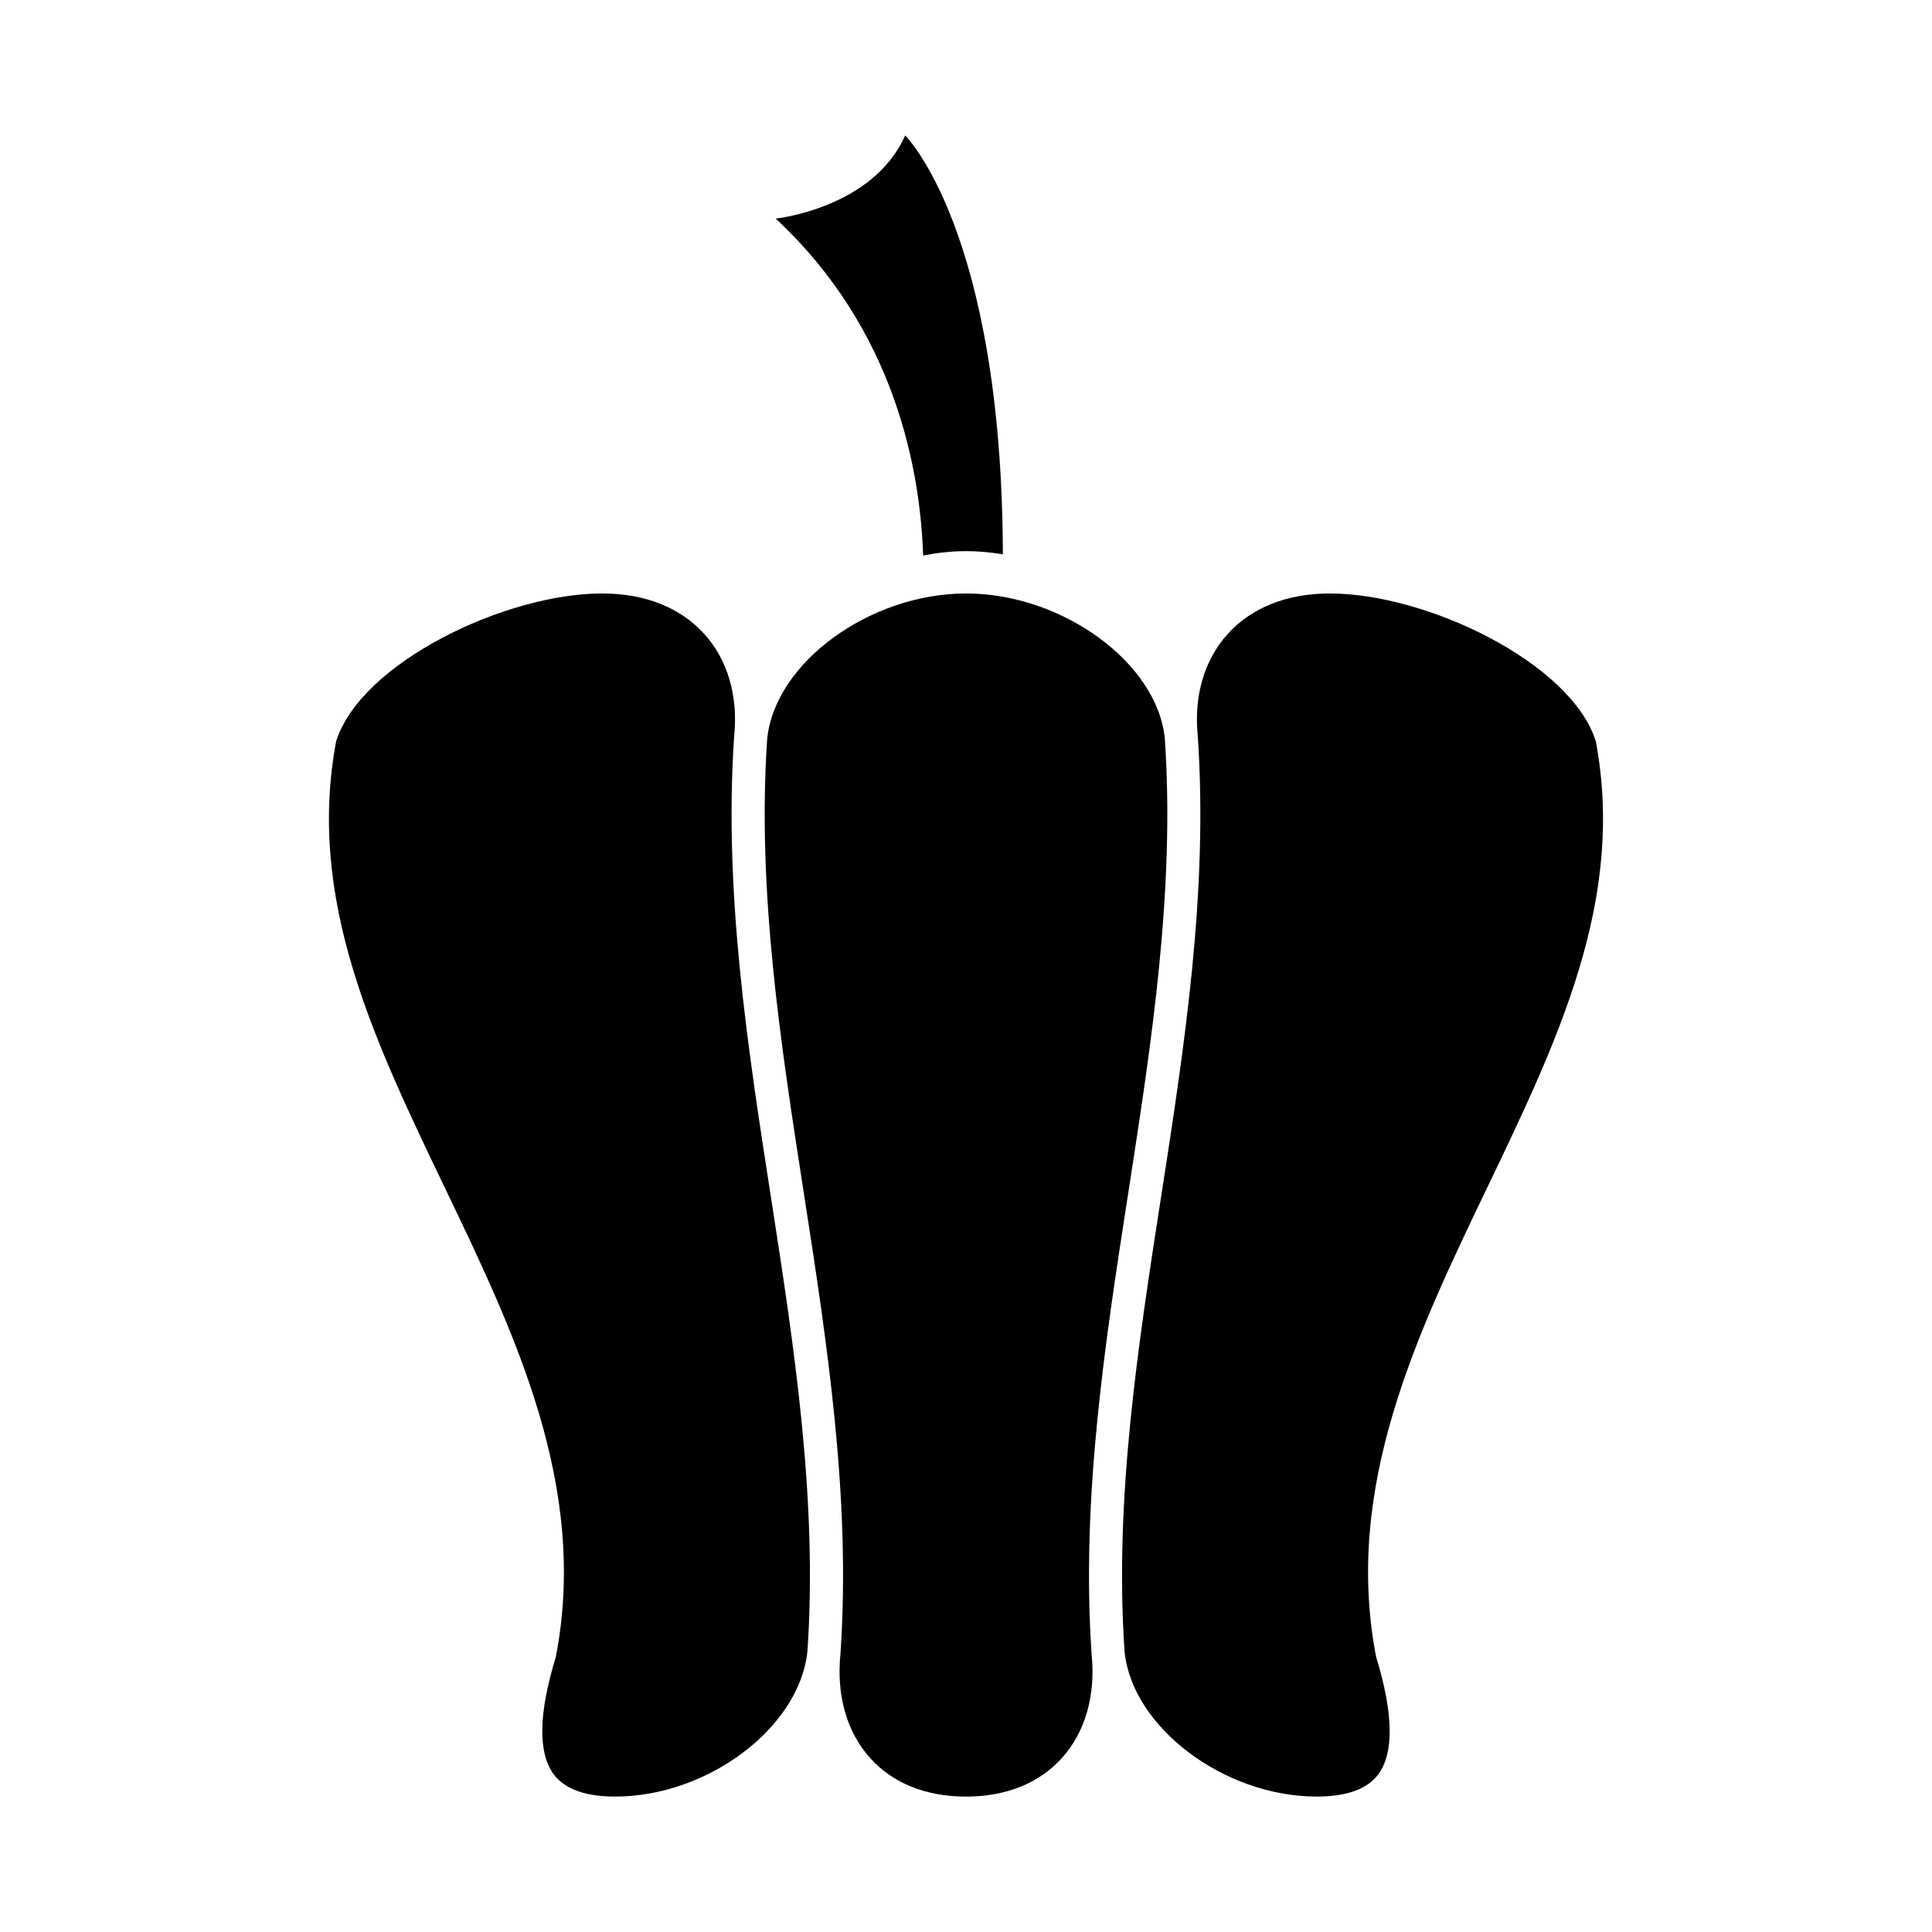
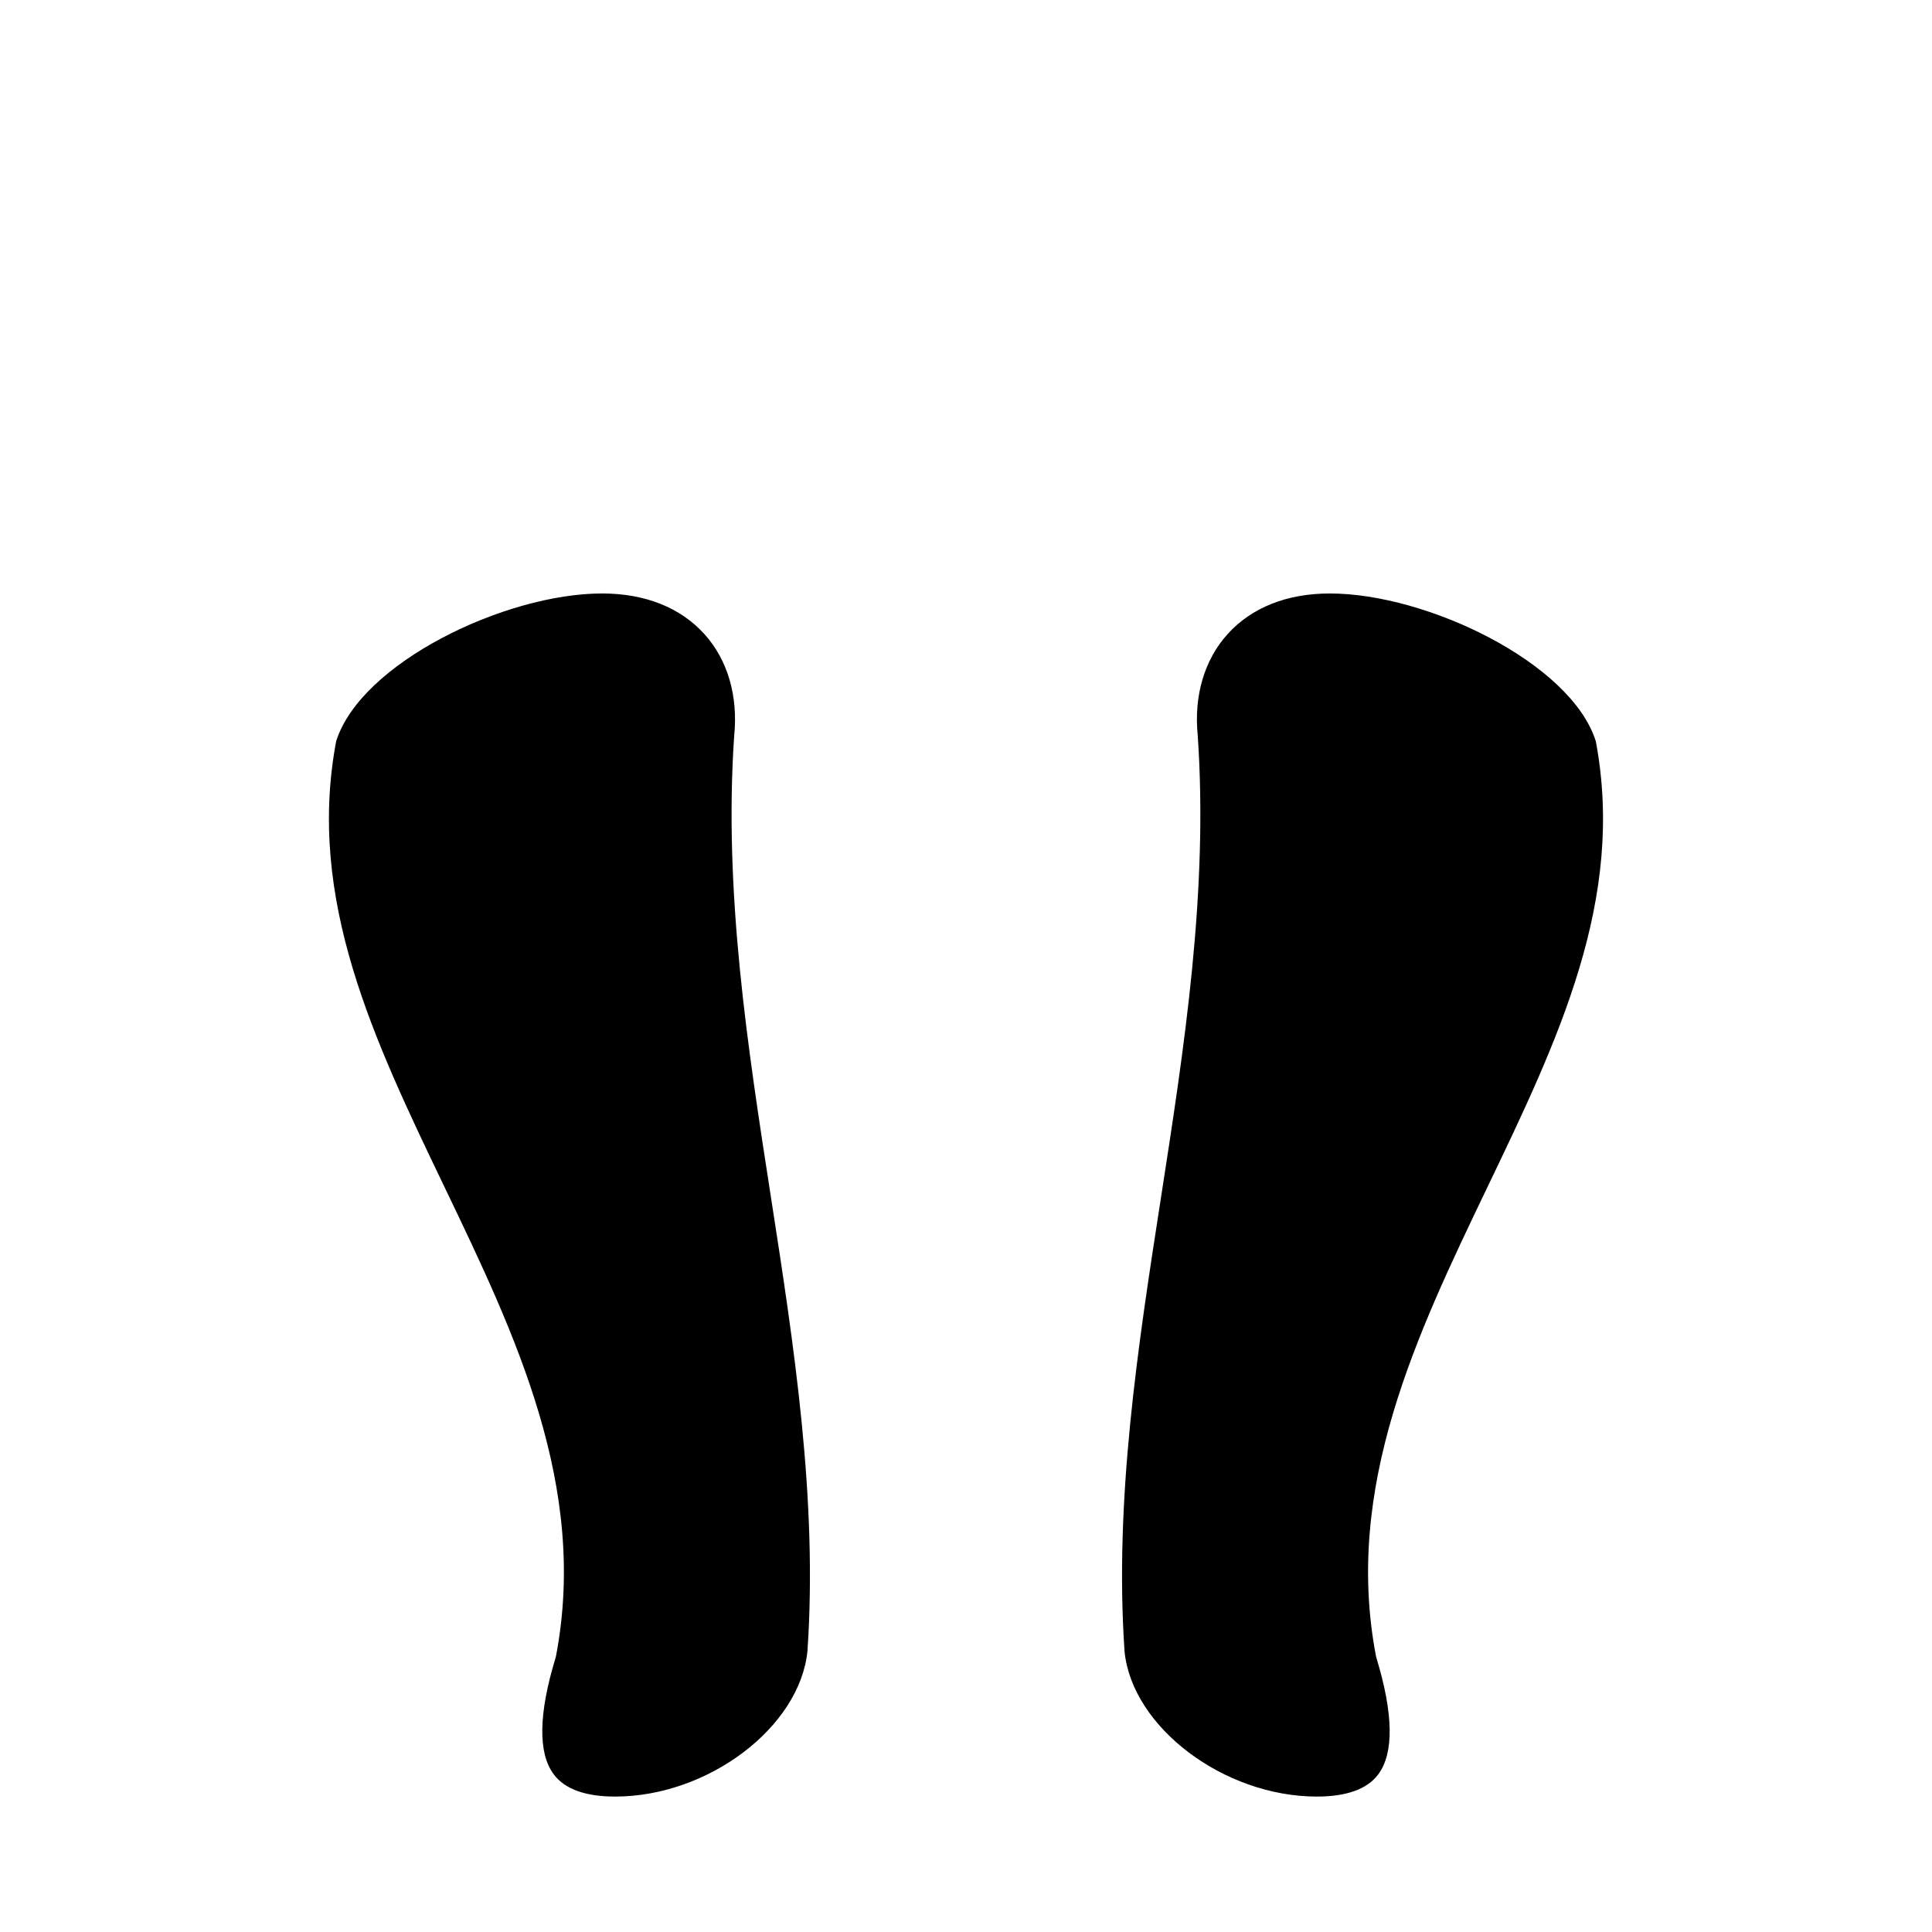
<svg xmlns="http://www.w3.org/2000/svg" fill="#000000" width="800px" height="800px" version="1.1" viewBox="144 144 512 512">
  <g>
    <path d="m307.02 620.11c-7.91 0-13.391-1.996-16.293-5.918-4.191-5.648-4.016-16.047 0.516-30.895l0.109-0.457c8.555-44.848-10.77-85.125-29.457-124.06-18.871-39.312-36.703-76.453-28.805-118.36 6.543-20.742 44.754-39.145 70.469-39.145 11.375 0 20.746 3.719 27.105 10.758 6.172 6.828 8.984 16.375 7.898 27.031-2.816 41.273 3.57 82.434 9.754 122.25 6.106 39.367 12.418 80.086 9.664 120.28-2.047 20.156-26.328 38.516-50.961 38.516z" />
-     <path d="m425.38 609.93c-6.012 6.66-14.793 10.184-25.375 10.184-10.586 0-19.367-3.516-25.383-10.184-6.195-6.863-9.008-16.617-7.894-27.605 2.836-41.312-3.559-82.52-9.742-122.37-6.102-39.336-12.41-80.012-9.672-120.16 2.047-20.164 27.164-38.52 52.695-38.52 25.523 0 50.645 18.363 52.68 38.379 2.75 40.309-3.562 80.988-9.664 120.33-6.184 39.84-12.57 81.043-9.73 122.49 1.094 10.848-1.711 20.602-7.914 27.457z" />
    <path d="m508.64 582.84 0.109 0.457c4.523 14.855 4.699 25.258 0.52 30.902-2.902 3.918-8.387 5.91-16.289 5.91-24.625 0-48.918-18.367-50.957-38.387-2.766-40.328 3.551-81.031 9.656-120.4 6.176-39.816 12.566-80.988 9.734-122.41-1.062-10.5 1.75-20.047 7.914-26.875 6.363-7.039 15.738-10.762 27.113-10.762 25.715 0 63.918 18.402 70.461 39.145 7.894 41.918-9.934 79.055-28.805 118.37-18.684 38.938-38.012 79.203-29.457 124.05z" />
-     <path d="m400 290.06c3.254 0 6.519 0.293 9.77 0.832-0.238-85.836-25.891-111-25.891-111-8.57 19.348-34.324 22.035-34.324 22.035 31.789 29.523 38.34 66.855 39.086 89.285 3.769-0.73 7.574-1.148 11.359-1.148z" />
  </g>
</svg>